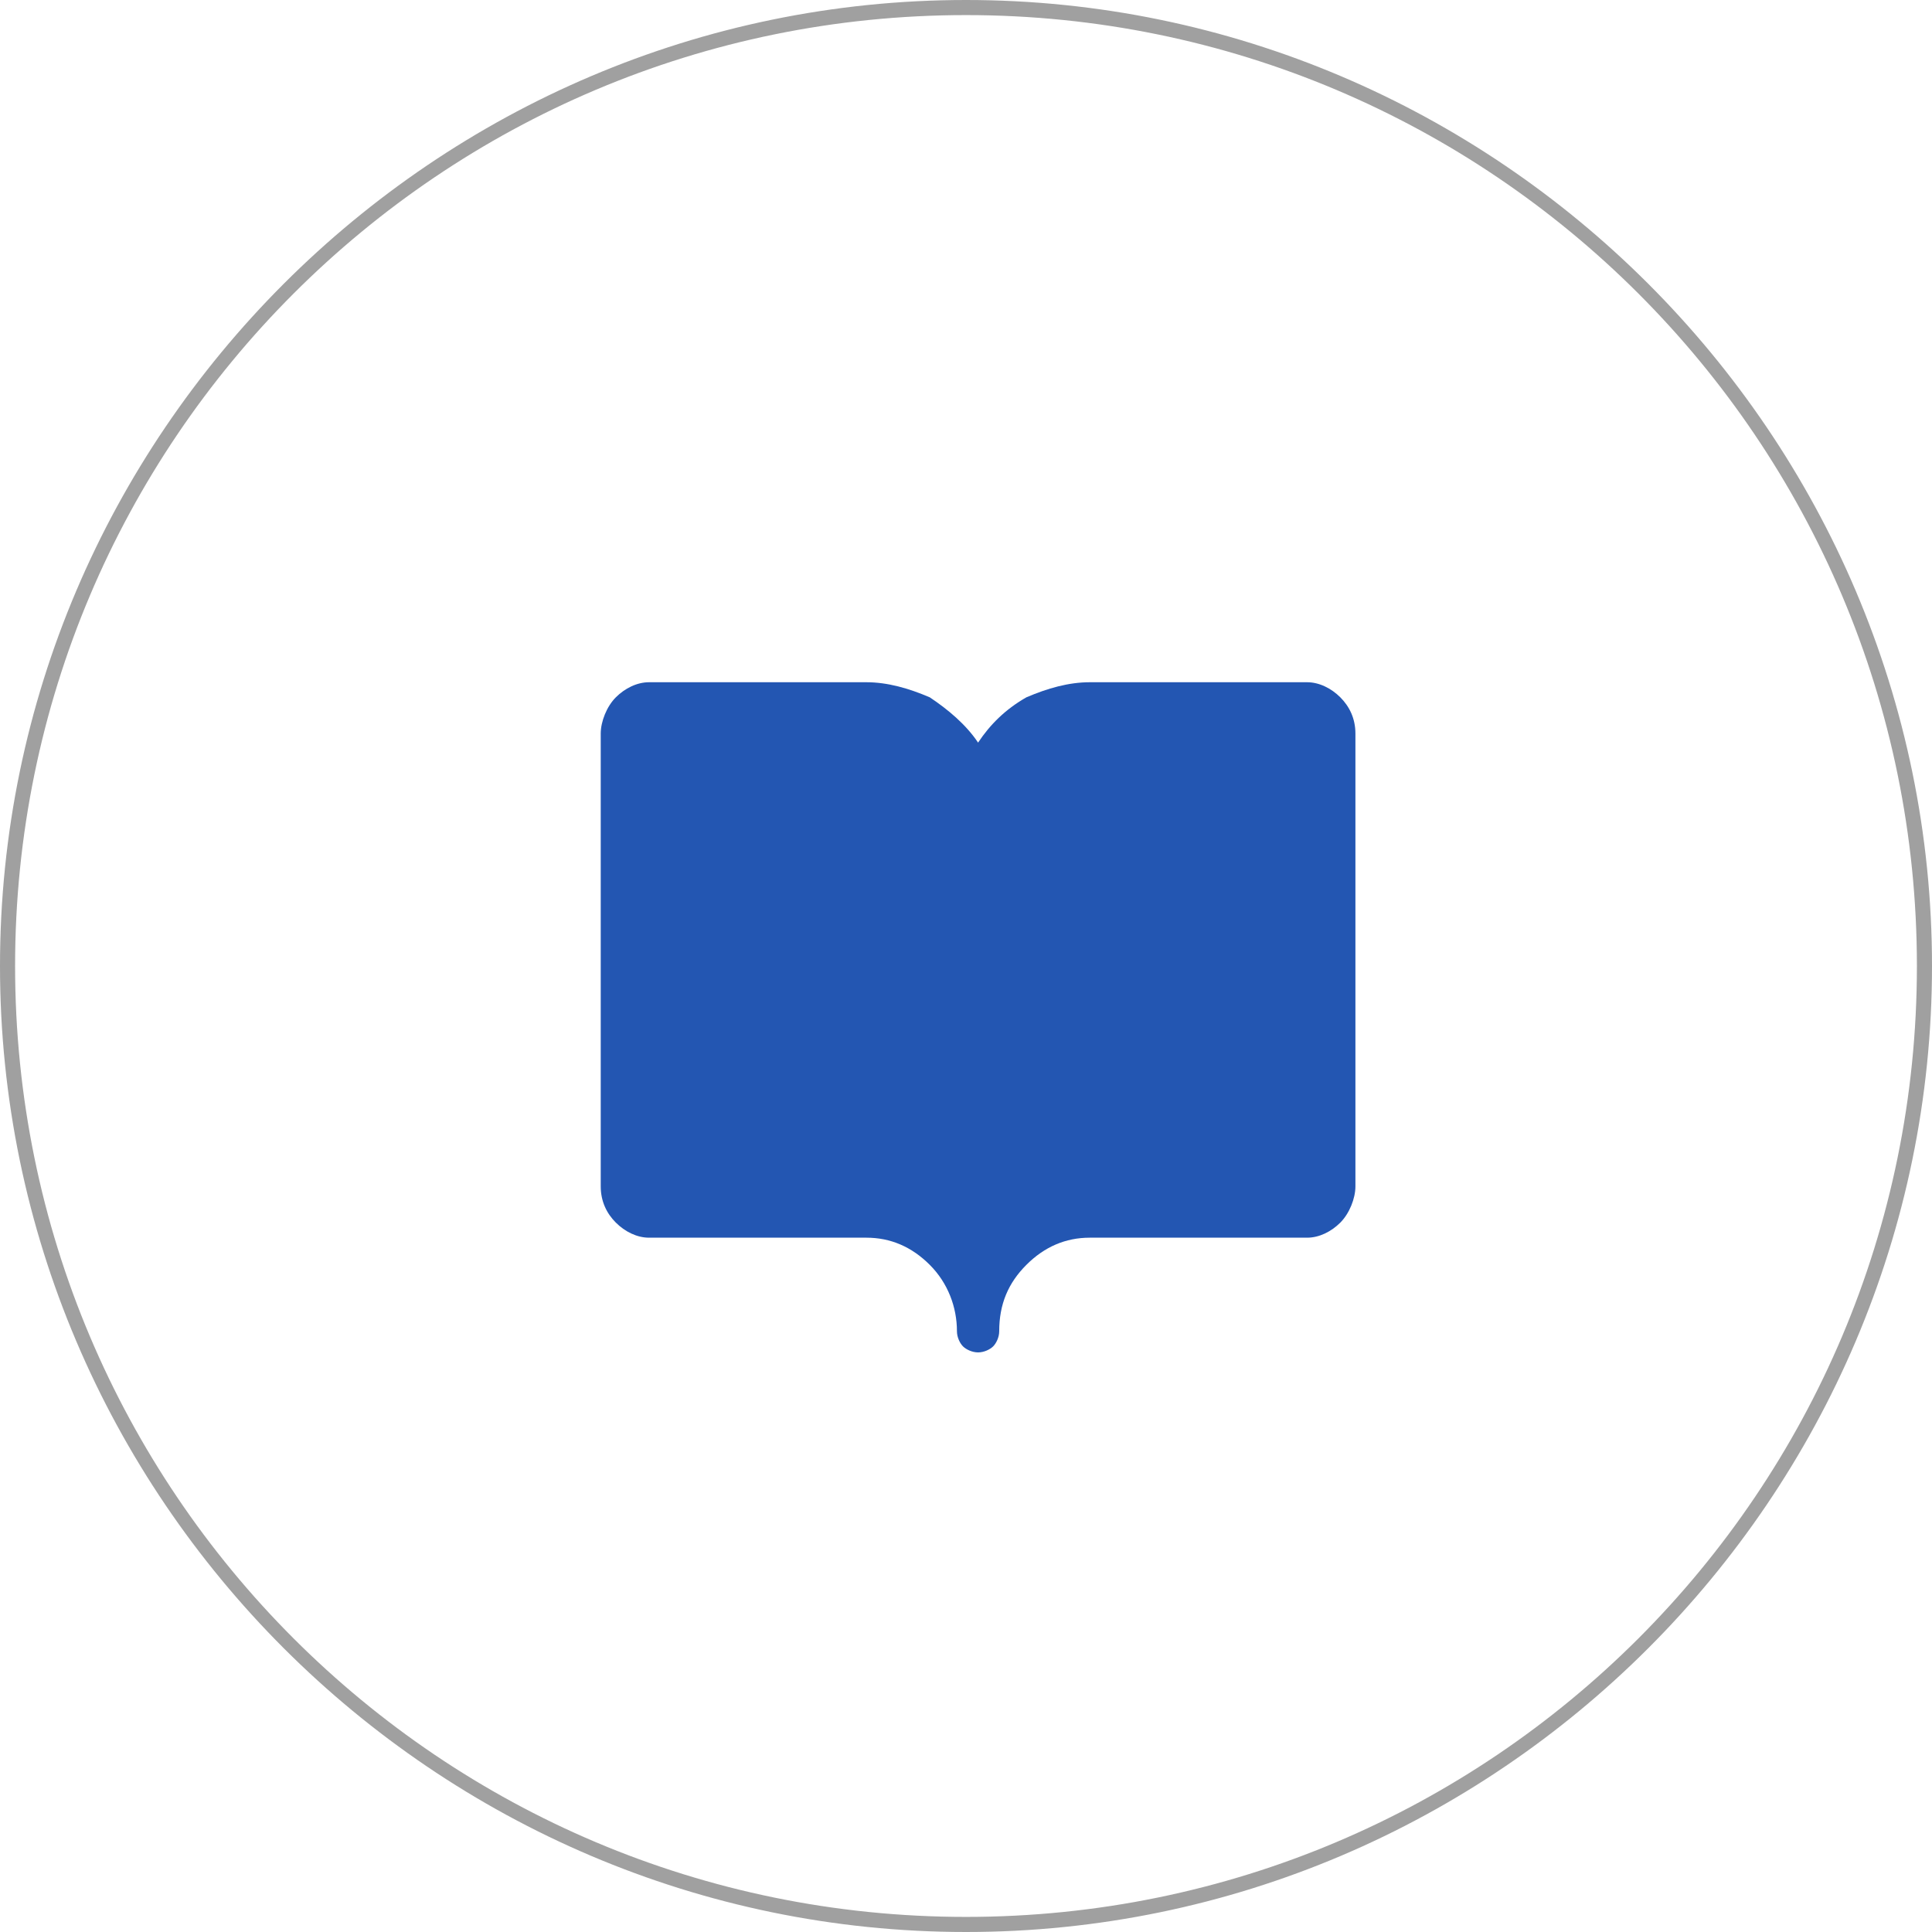
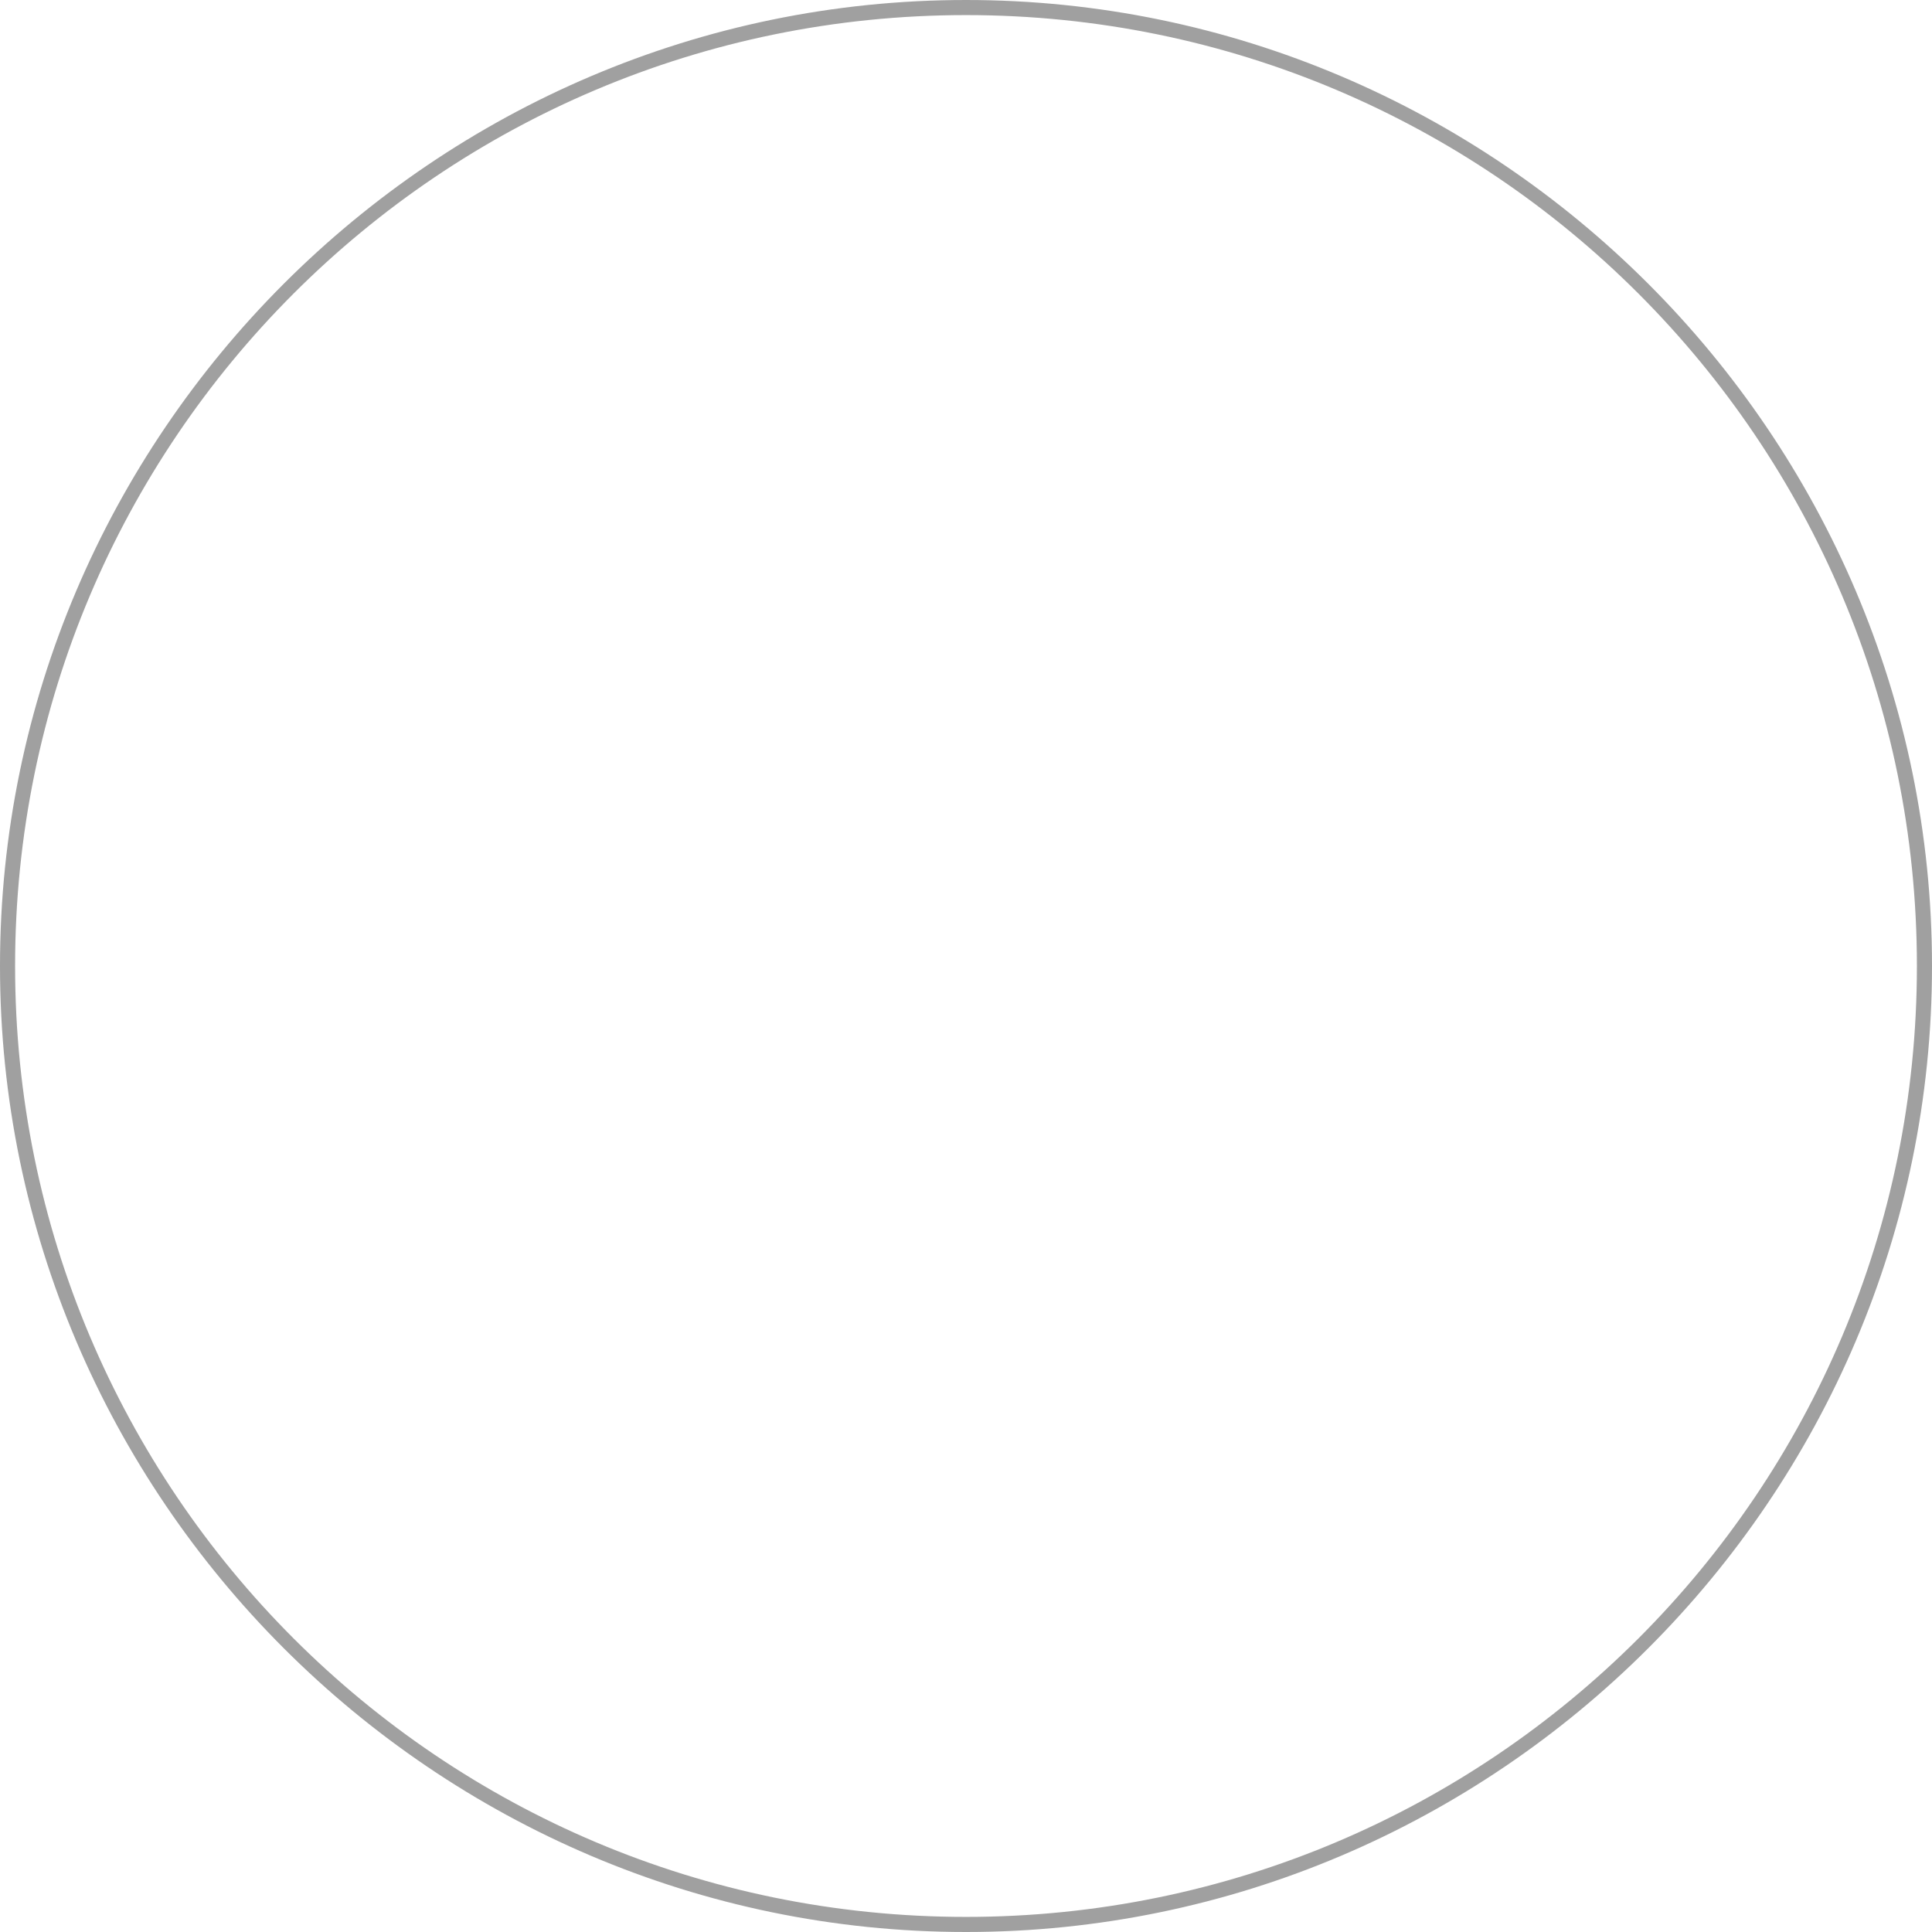
<svg xmlns="http://www.w3.org/2000/svg" viewBox="0 0 64 64">
  <path d="m32 64c-17.6 0-32-14.4-32-32s14.4-32 32-32 32 14.4 32 32-14.4 32-32 32zm0-63.5c-17.4 0-31.5 14.1-31.5 31.5s14.1 31.5 31.5 31.5 31.5-14.1 31.5-31.5-14.1-31.5-31.5-31.5z" fill="#121212" opacity=".4" />
-   <path d="m36.1 22.6h7.2c.4 0 .8.2 1.1.5s.5.7.5 1.2v15c0 .4-.2.9-.5 1.2s-.7.5-1.1.5h-7.2c-.8 0-1.5.3-2.1.9s-.9 1.3-.9 2.2c0 .2-.1.4-.2.5s-.3.2-.5.2-.4-.1-.5-.2-.2-.3-.2-.5c0-.8-.3-1.6-.9-2.2s-1.3-.9-2.1-.9h-7.2c-.4 0-.8-.2-1.1-.5s-.5-.7-.5-1.2v-15c0-.4.2-.9.5-1.2s.7-.5 1.1-.5h7.2c.7 0 1.4.2 2.1.5.6.4 1.2.9 1.6 1.5.4-.6.9-1.1 1.6-1.5.7-.3 1.4-.5 2.1-.5z" fill="#2356b2" />
</svg>